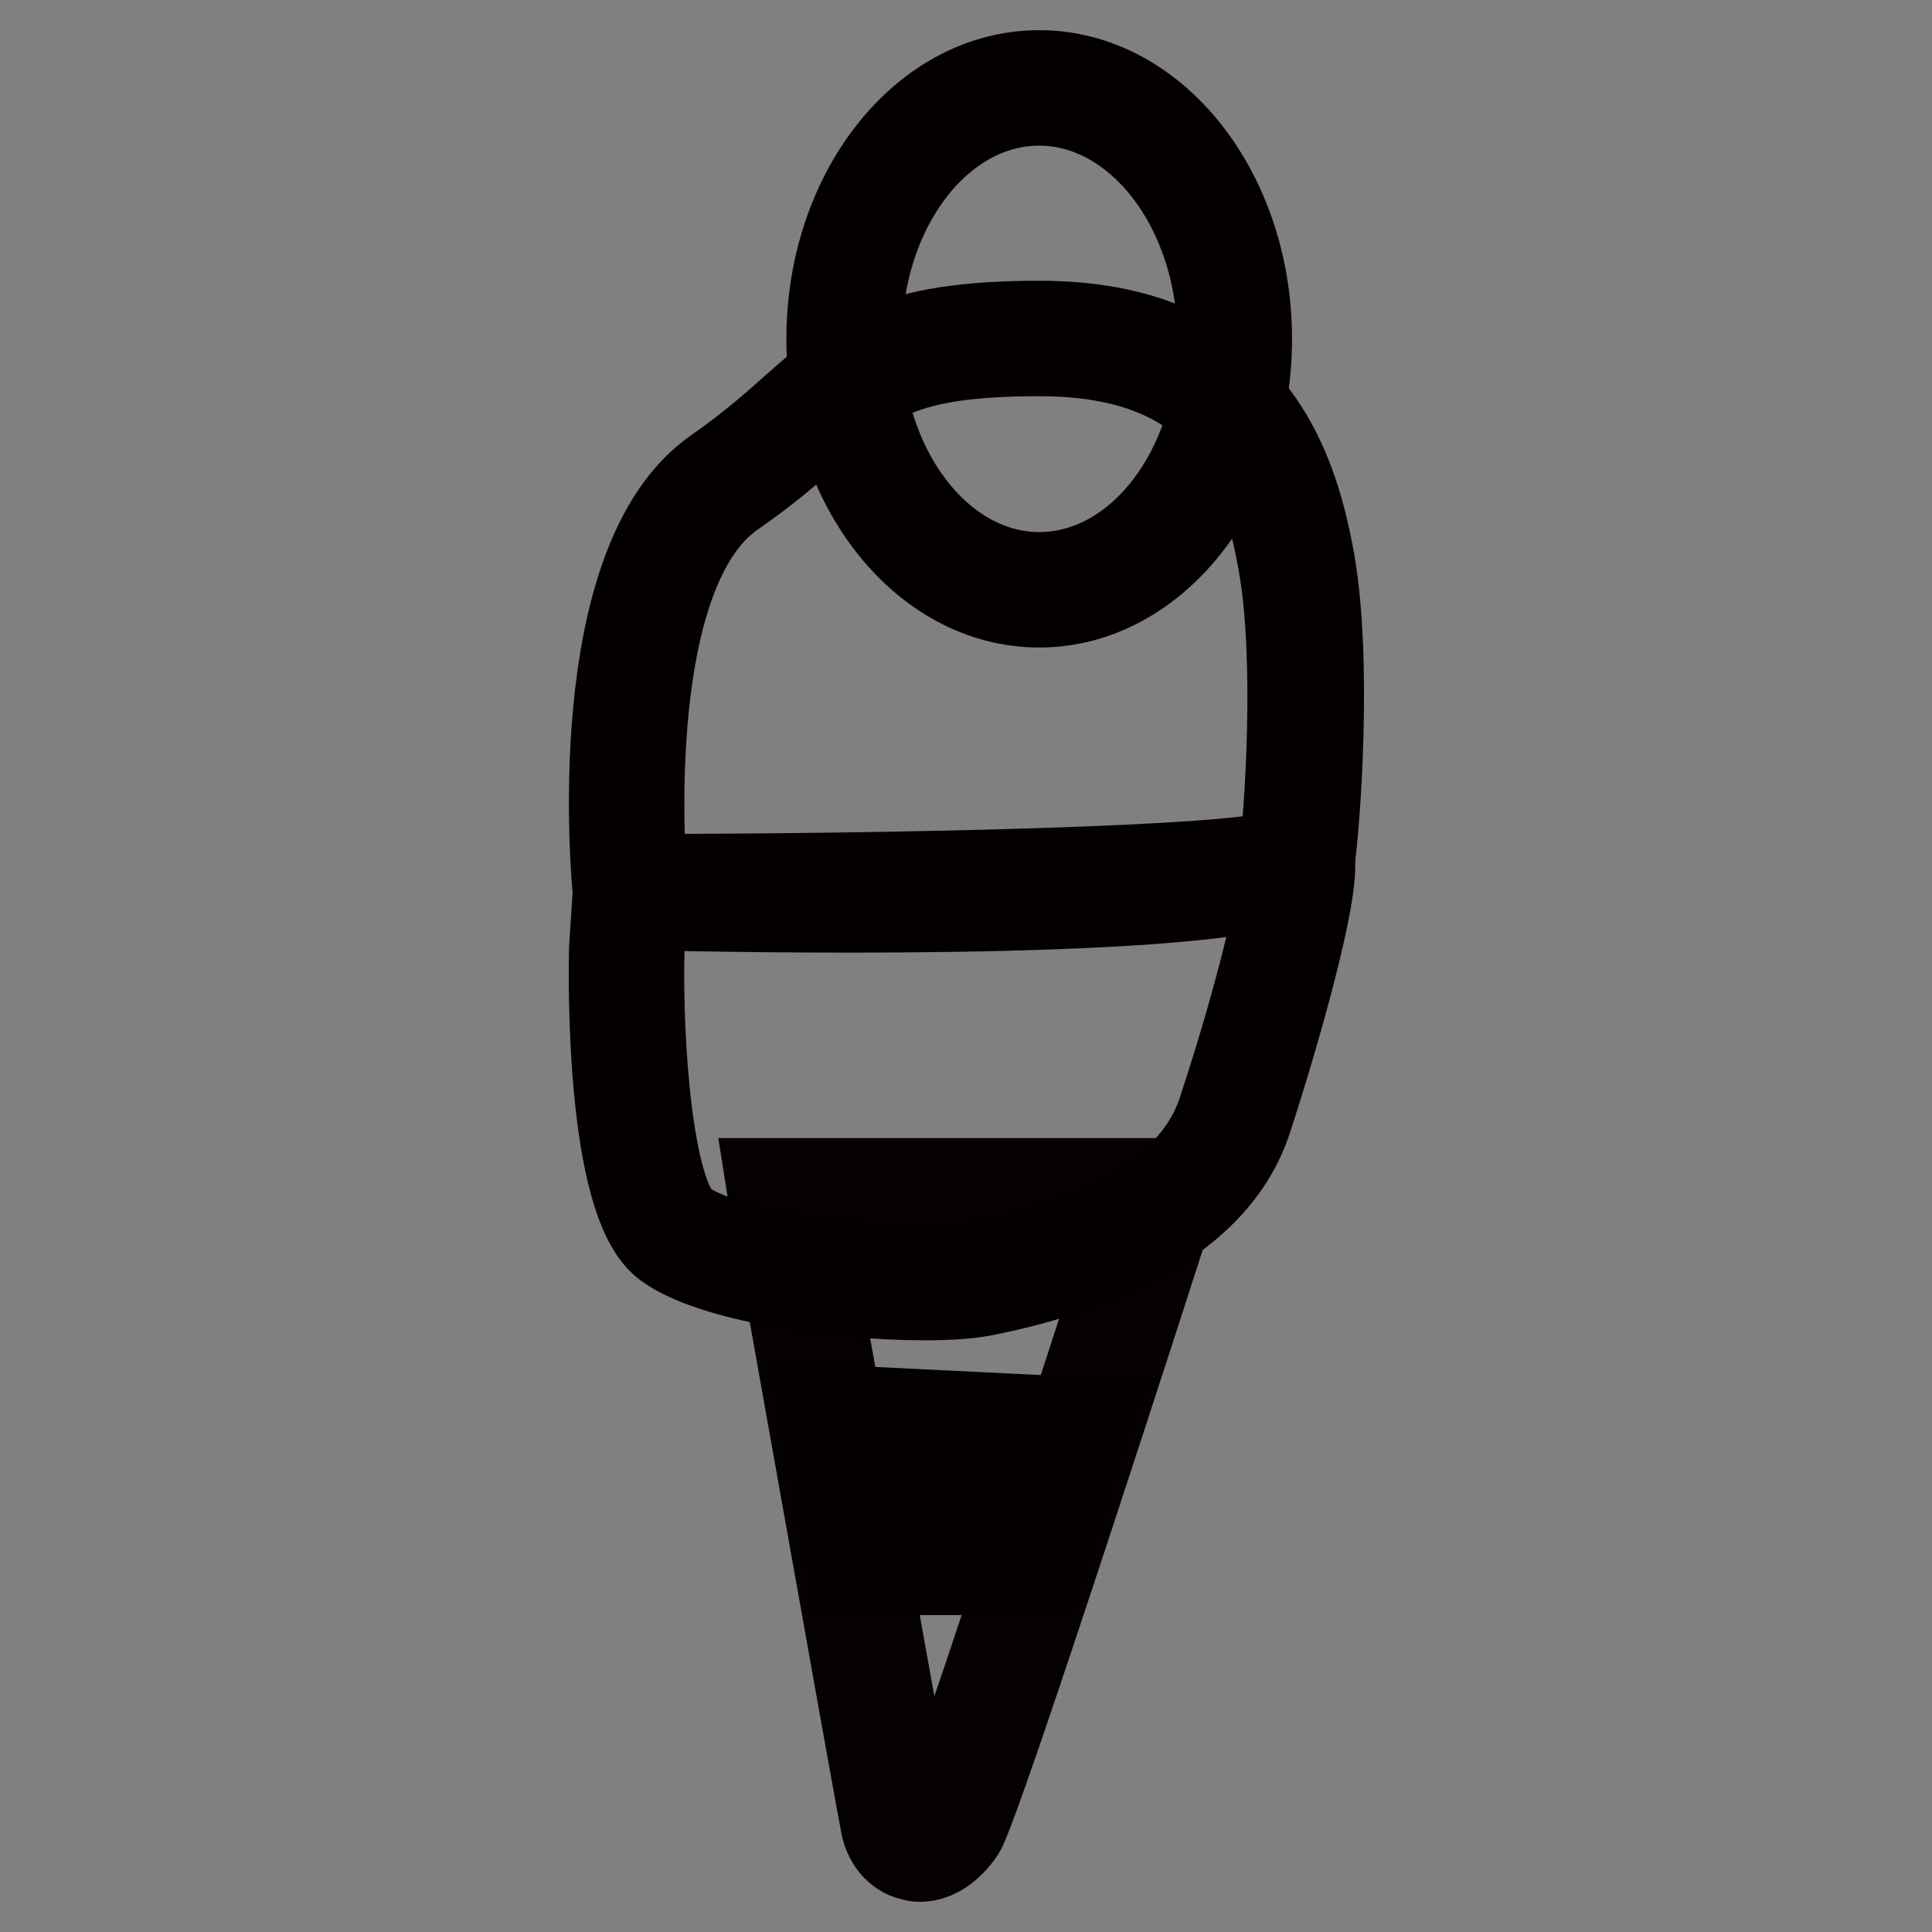
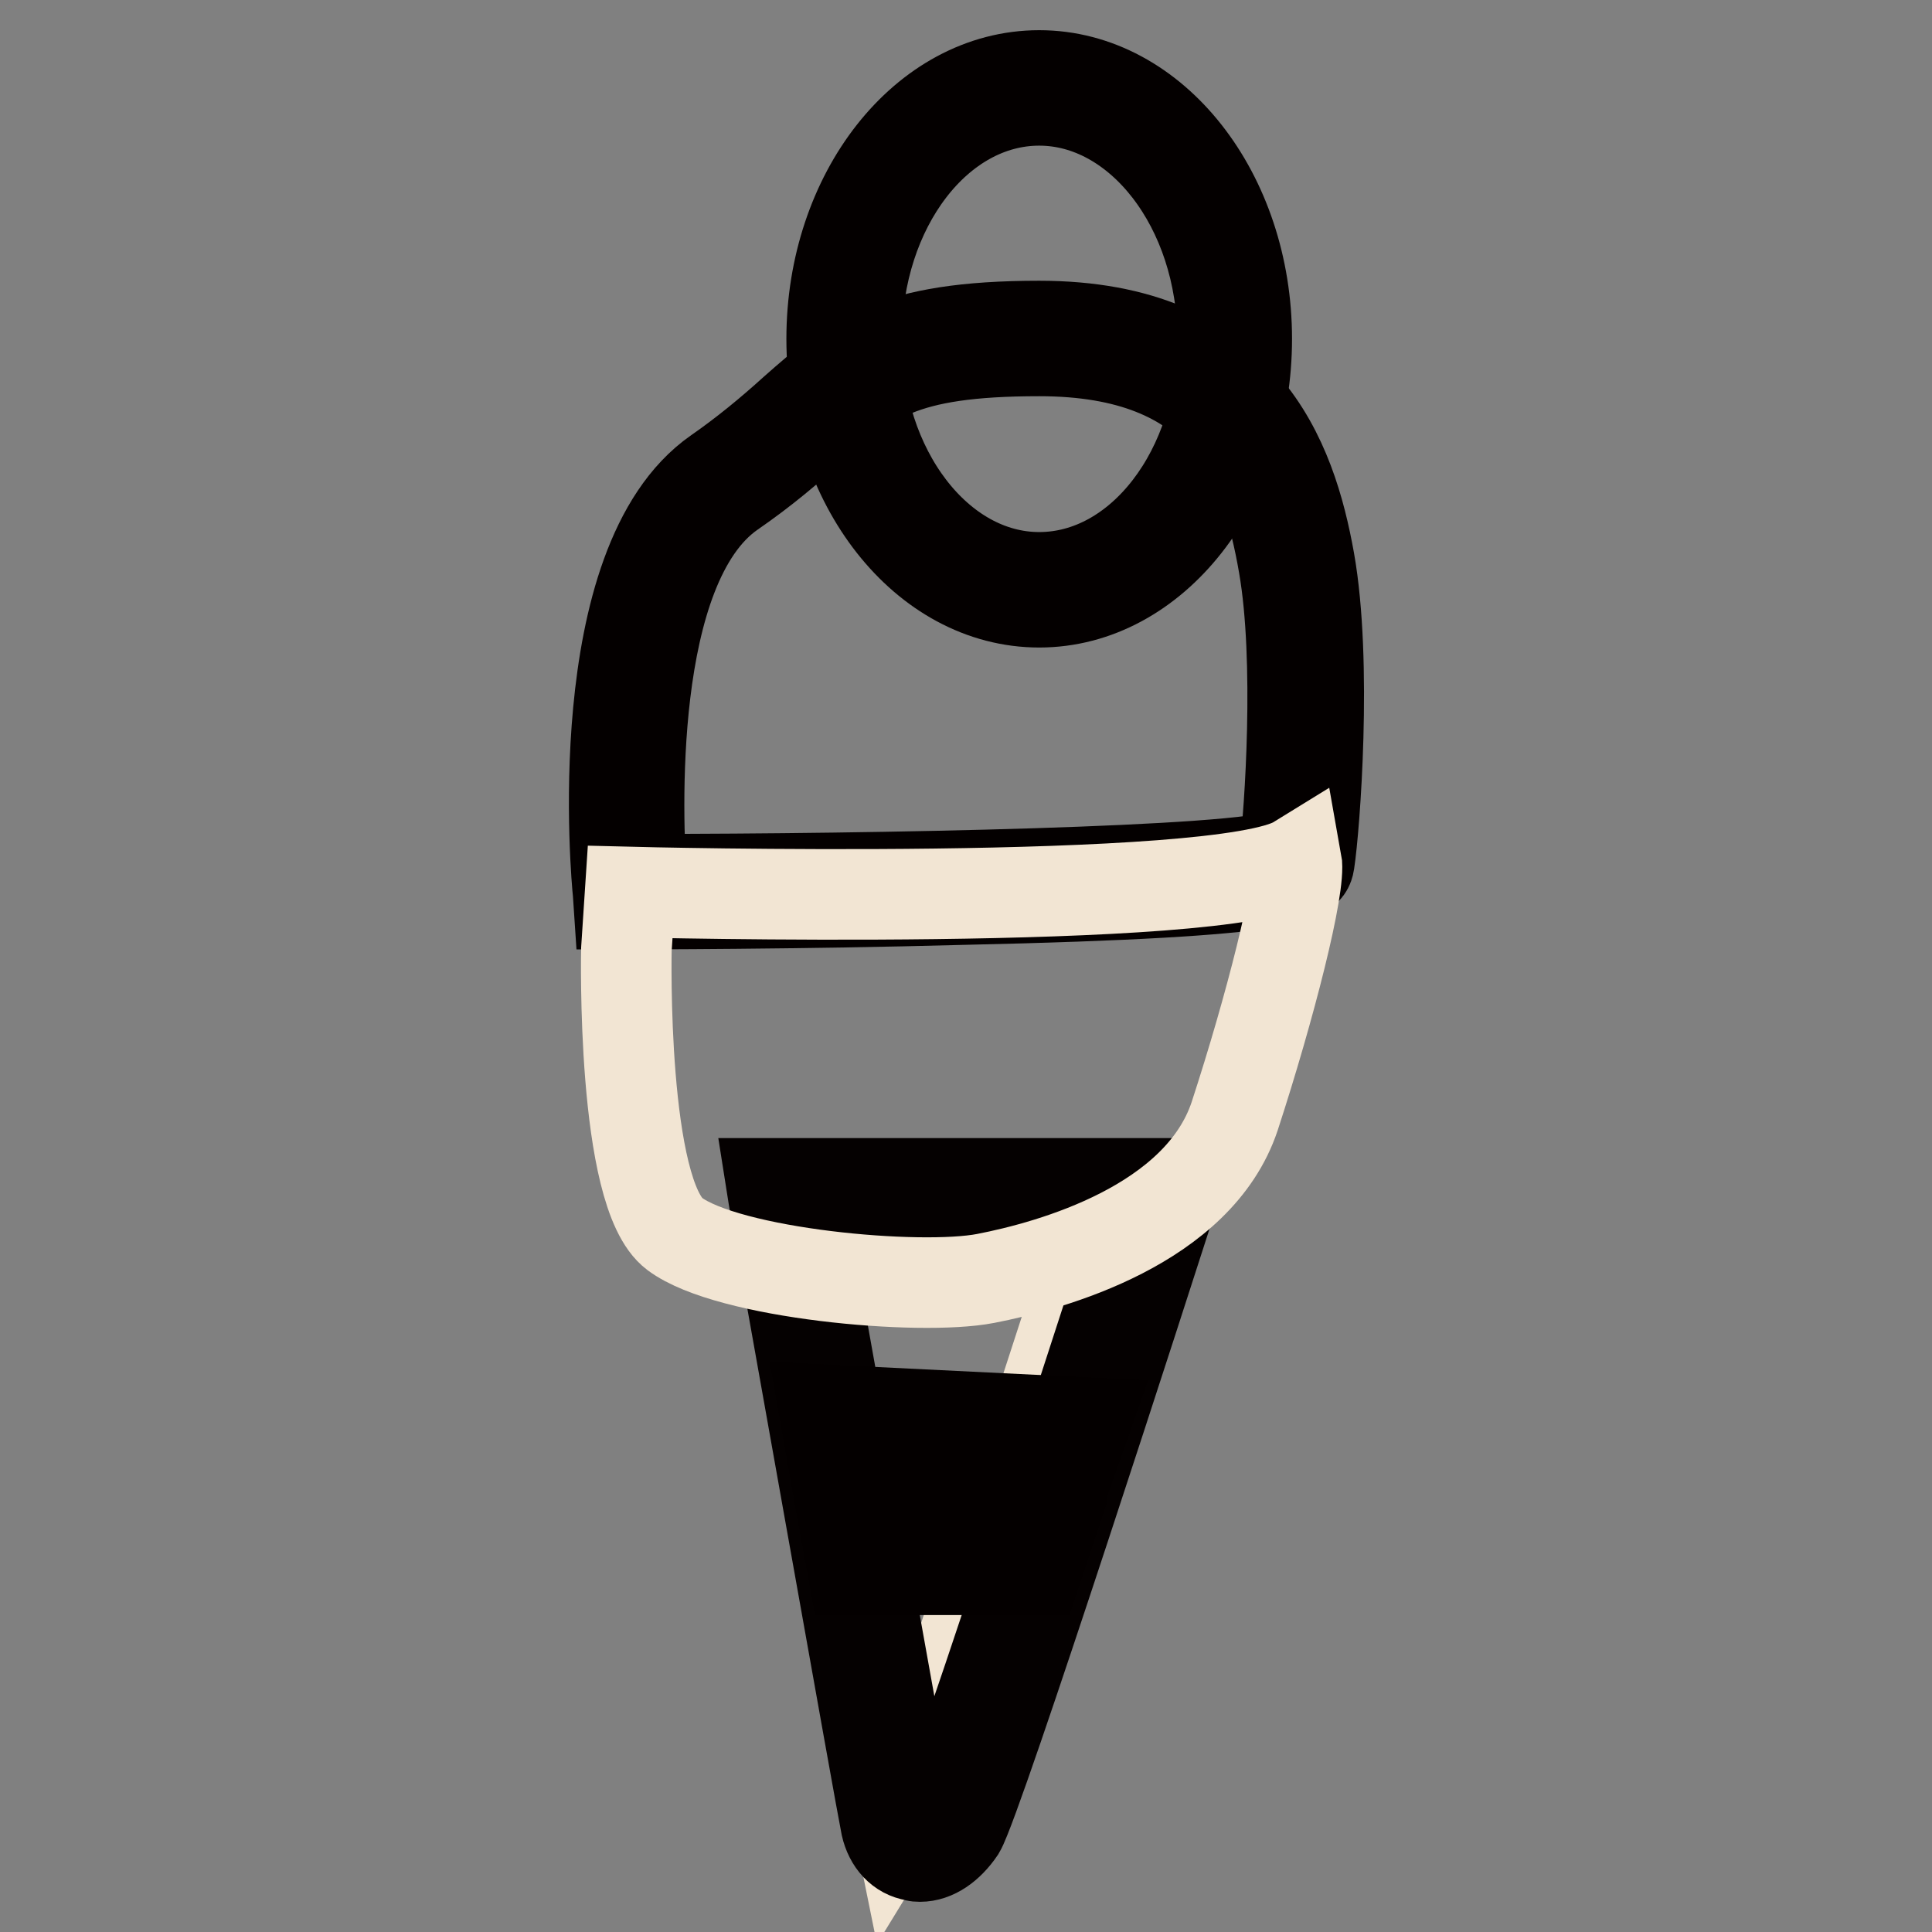
<svg xmlns="http://www.w3.org/2000/svg" version="1.1" x="0px" y="0px" viewBox="0 0 256 256" enable-background="new 0 0 256 256" xml:space="preserve">
  <rect x="0" y="0" width="256" height="256" fill="#808080" stroke="none" />
  <g>
-     <path stroke-width="12" fill-opacity="0" stroke="#f2e5d3" d="M104.1,158.4c0,0,14.4,80.8,14.9,83.2c0.8,3.5,4.3,3.9,6.7,0c2.4-3.9,27.9-83.2,27.9-83.2H104.1z" />
+     <path stroke-width="12" fill-opacity="0" stroke="#f2e5d3" d="M104.1,158.4c0,0,14.4,80.8,14.9,83.2c2.4-3.9,27.9-83.2,27.9-83.2H104.1z" />
    <path stroke-width="12" fill-opacity="0" stroke="#050101" d="M121.9,246c-0.2,0-0.5,0-0.7-0.1c-1.9-0.3-3.3-1.8-3.8-4c-0.5-2.3-14.3-79.9-14.9-83.2l-0.3-1.9h53.7 l-0.7,2.2c-2.6,8.1-25.6,79.5-28,83.5C125.7,244.7,123.8,246,121.9,246L121.9,246z M106.1,160c5.1,28.4,14.2,79.4,14.6,81.2 c0.2,0.9,0.6,1.4,1.1,1.5c0.6,0.1,1.6-0.5,2.6-2c1.6-2.7,16.8-48.9,27-80.7H106.1z" />
    <path stroke-width="12" fill-opacity="0" stroke="#040000" d="M141.4,195.3h-30.7l-1.5-8.5l34.6,1.7L141.4,195.3z M137.4,208H113l-0.6-3.3h26.1L137.4,208z" />
    <path stroke-width="12" fill-opacity="0" stroke="#ffffff" d="M111.8,44.9c0,18.4,11.6,33.2,25.9,33.2c14.3,0,25.9-14.9,25.9-33.2S152,11.6,137.7,11.6 C123.4,11.6,111.8,26.5,111.8,44.9L111.8,44.9z" />
    <path stroke-width="12" fill-opacity="0" stroke="#040000" d="M137.7,79.8c-15.2,0-27.5-15.7-27.5-34.9S122.5,10,137.7,10c15.2,0,27.5,15.7,27.5,34.9 S152.9,79.8,137.7,79.8z M137.7,13.3c-13.4,0-24.2,14.2-24.2,31.6s10.9,31.6,24.2,31.6c13.4,0,24.3-14.2,24.3-31.6 S151,13.3,137.7,13.3z" />
    <path stroke-width="12" fill-opacity="0" stroke="#ffffff" d="M83.5,118.2c0,0-4.2-42.6,12.4-54.1c16.6-11.6,15.9-19.1,41.8-19.1c25.9,0,31.8,16.2,34.1,29.7 c2.4,13.5,0.6,35.3,0,39.4S83.5,118.2,83.5,118.2z" />
    <path stroke-width="12" fill-opacity="0" stroke="#040000" d="M83.5,119.8H82l-0.1-1.5c-0.2-1.8-4.1-43.7,13.1-55.7c3.6-2.5,7-5.3,10.2-8.2c7.7-6.8,12.9-11.2,32.5-11.2 c27.2,0,33.4,17.7,35.8,31.1c2.4,13.5,0.7,35.3,0,39.9c-0.3,1.9-0.6,4-45.9,5C105.7,119.8,83.8,119.8,83.5,119.8z M137.7,46.5 c-18.4,0-22.6,3.7-30.3,10.4c-2.8,2.5-6,5.3-10.5,8.4C82.9,75.1,84.5,109,85,116.5c30.9,0,79.4-0.9,85.2-3.3 c0.7-5.6,2.1-25.7-0.1-38.3C167.7,60.9,162,46.5,137.7,46.5L137.7,46.5z" />
    <path stroke-width="12" fill-opacity="0" stroke="#f2e5d3" d="M83,125.8c0,0-0.7,32.4,6.4,37.7s32.4,7.6,41.2,5.9c8.8-1.7,28.2-7.1,33-21.5c4.7-14.4,8.8-30.5,8.2-33.8 c-9.9,6.1-88.3,4.1-88.3,4.1L83,125.8z" />
-     <path stroke-width="12" fill-opacity="0" stroke="#040000" d="M122.5,171.6c-11.6,0-28.2-2.4-34.1-6.8c-7.5-5.6-7.1-35.6-7-39v-0.1l0.6-9.2l1.6,0 c21.7,0.5,79.6,0.9,87.4-3.9l2.1-1.3l0.4,2.4c0.8,4.4-4.7,23.6-8.3,34.6c-4.8,14.7-23.5,20.4-34.2,22.6 C128.8,171.4,125.9,171.6,122.5,171.6z M84.7,125.9c-0.3,12.2,1.1,32.8,5.7,36.3c6.6,4.9,31.2,7.3,39.9,5.6 c10-2,27.4-7.3,31.7-20.4c4.5-13.6,7.5-25.7,8.1-30.8c-15.3,4.7-72.7,3.6-85,3.3L84.7,125.9z" />
  </g>
</svg>